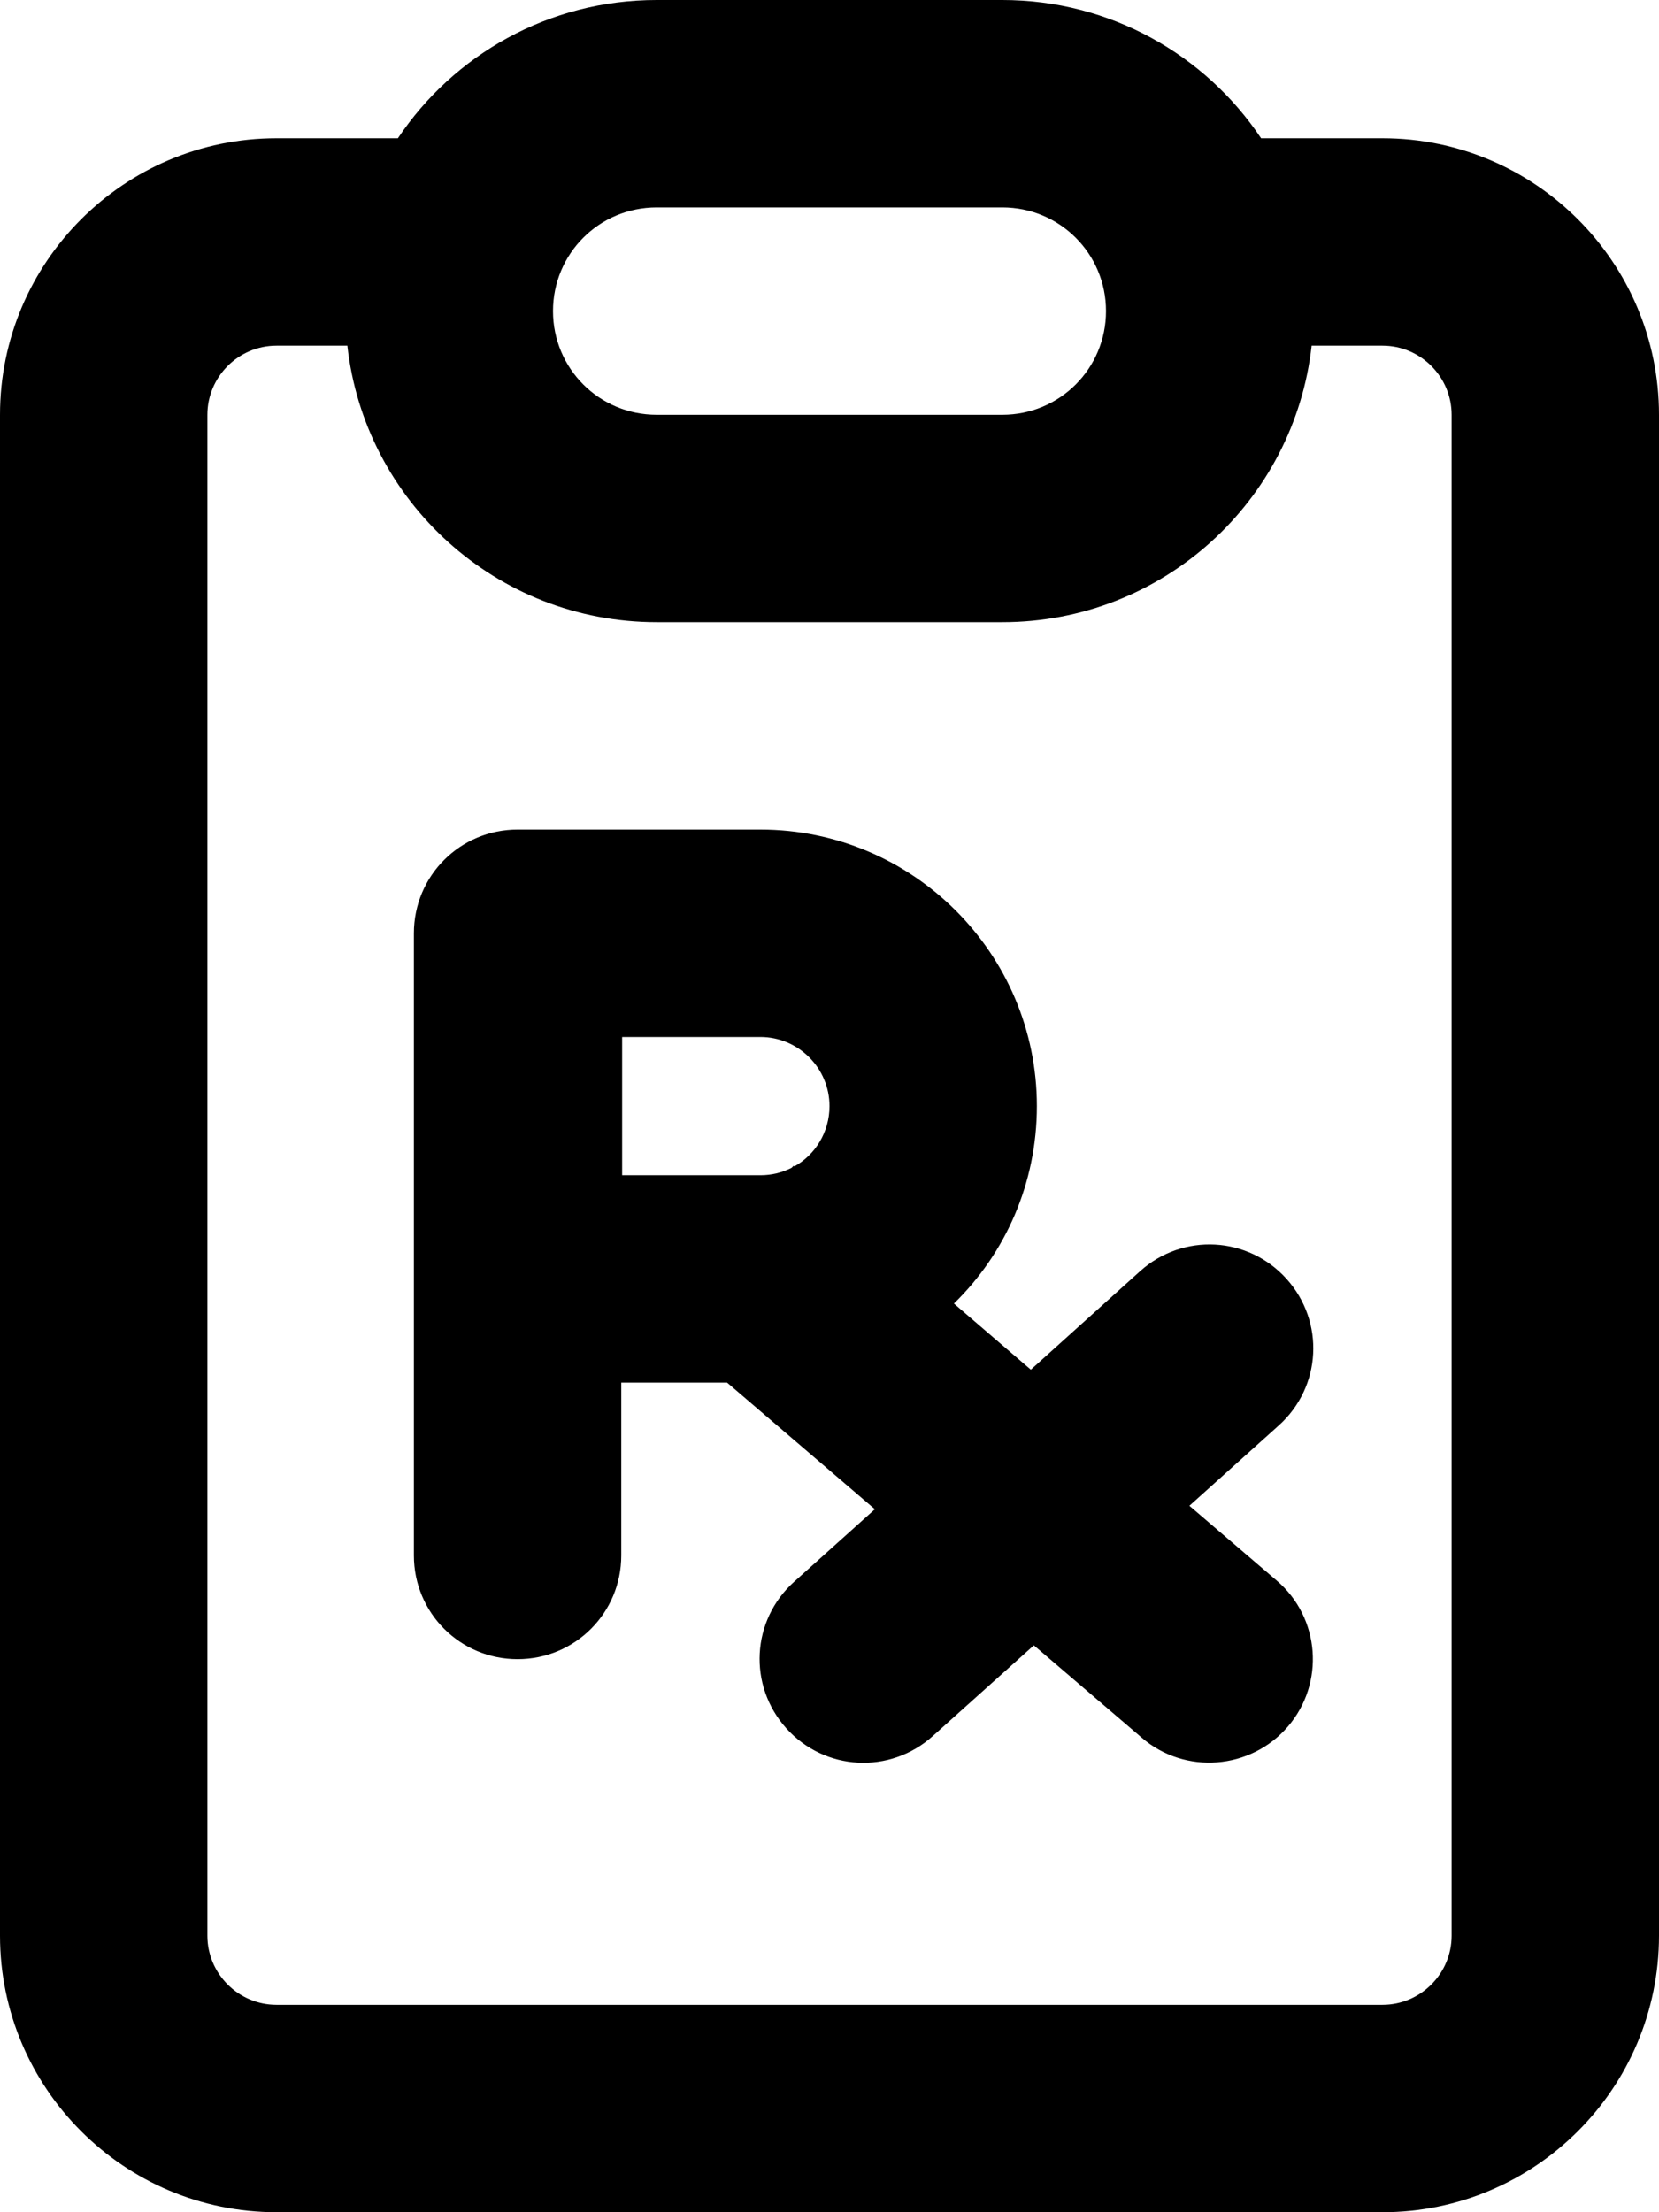
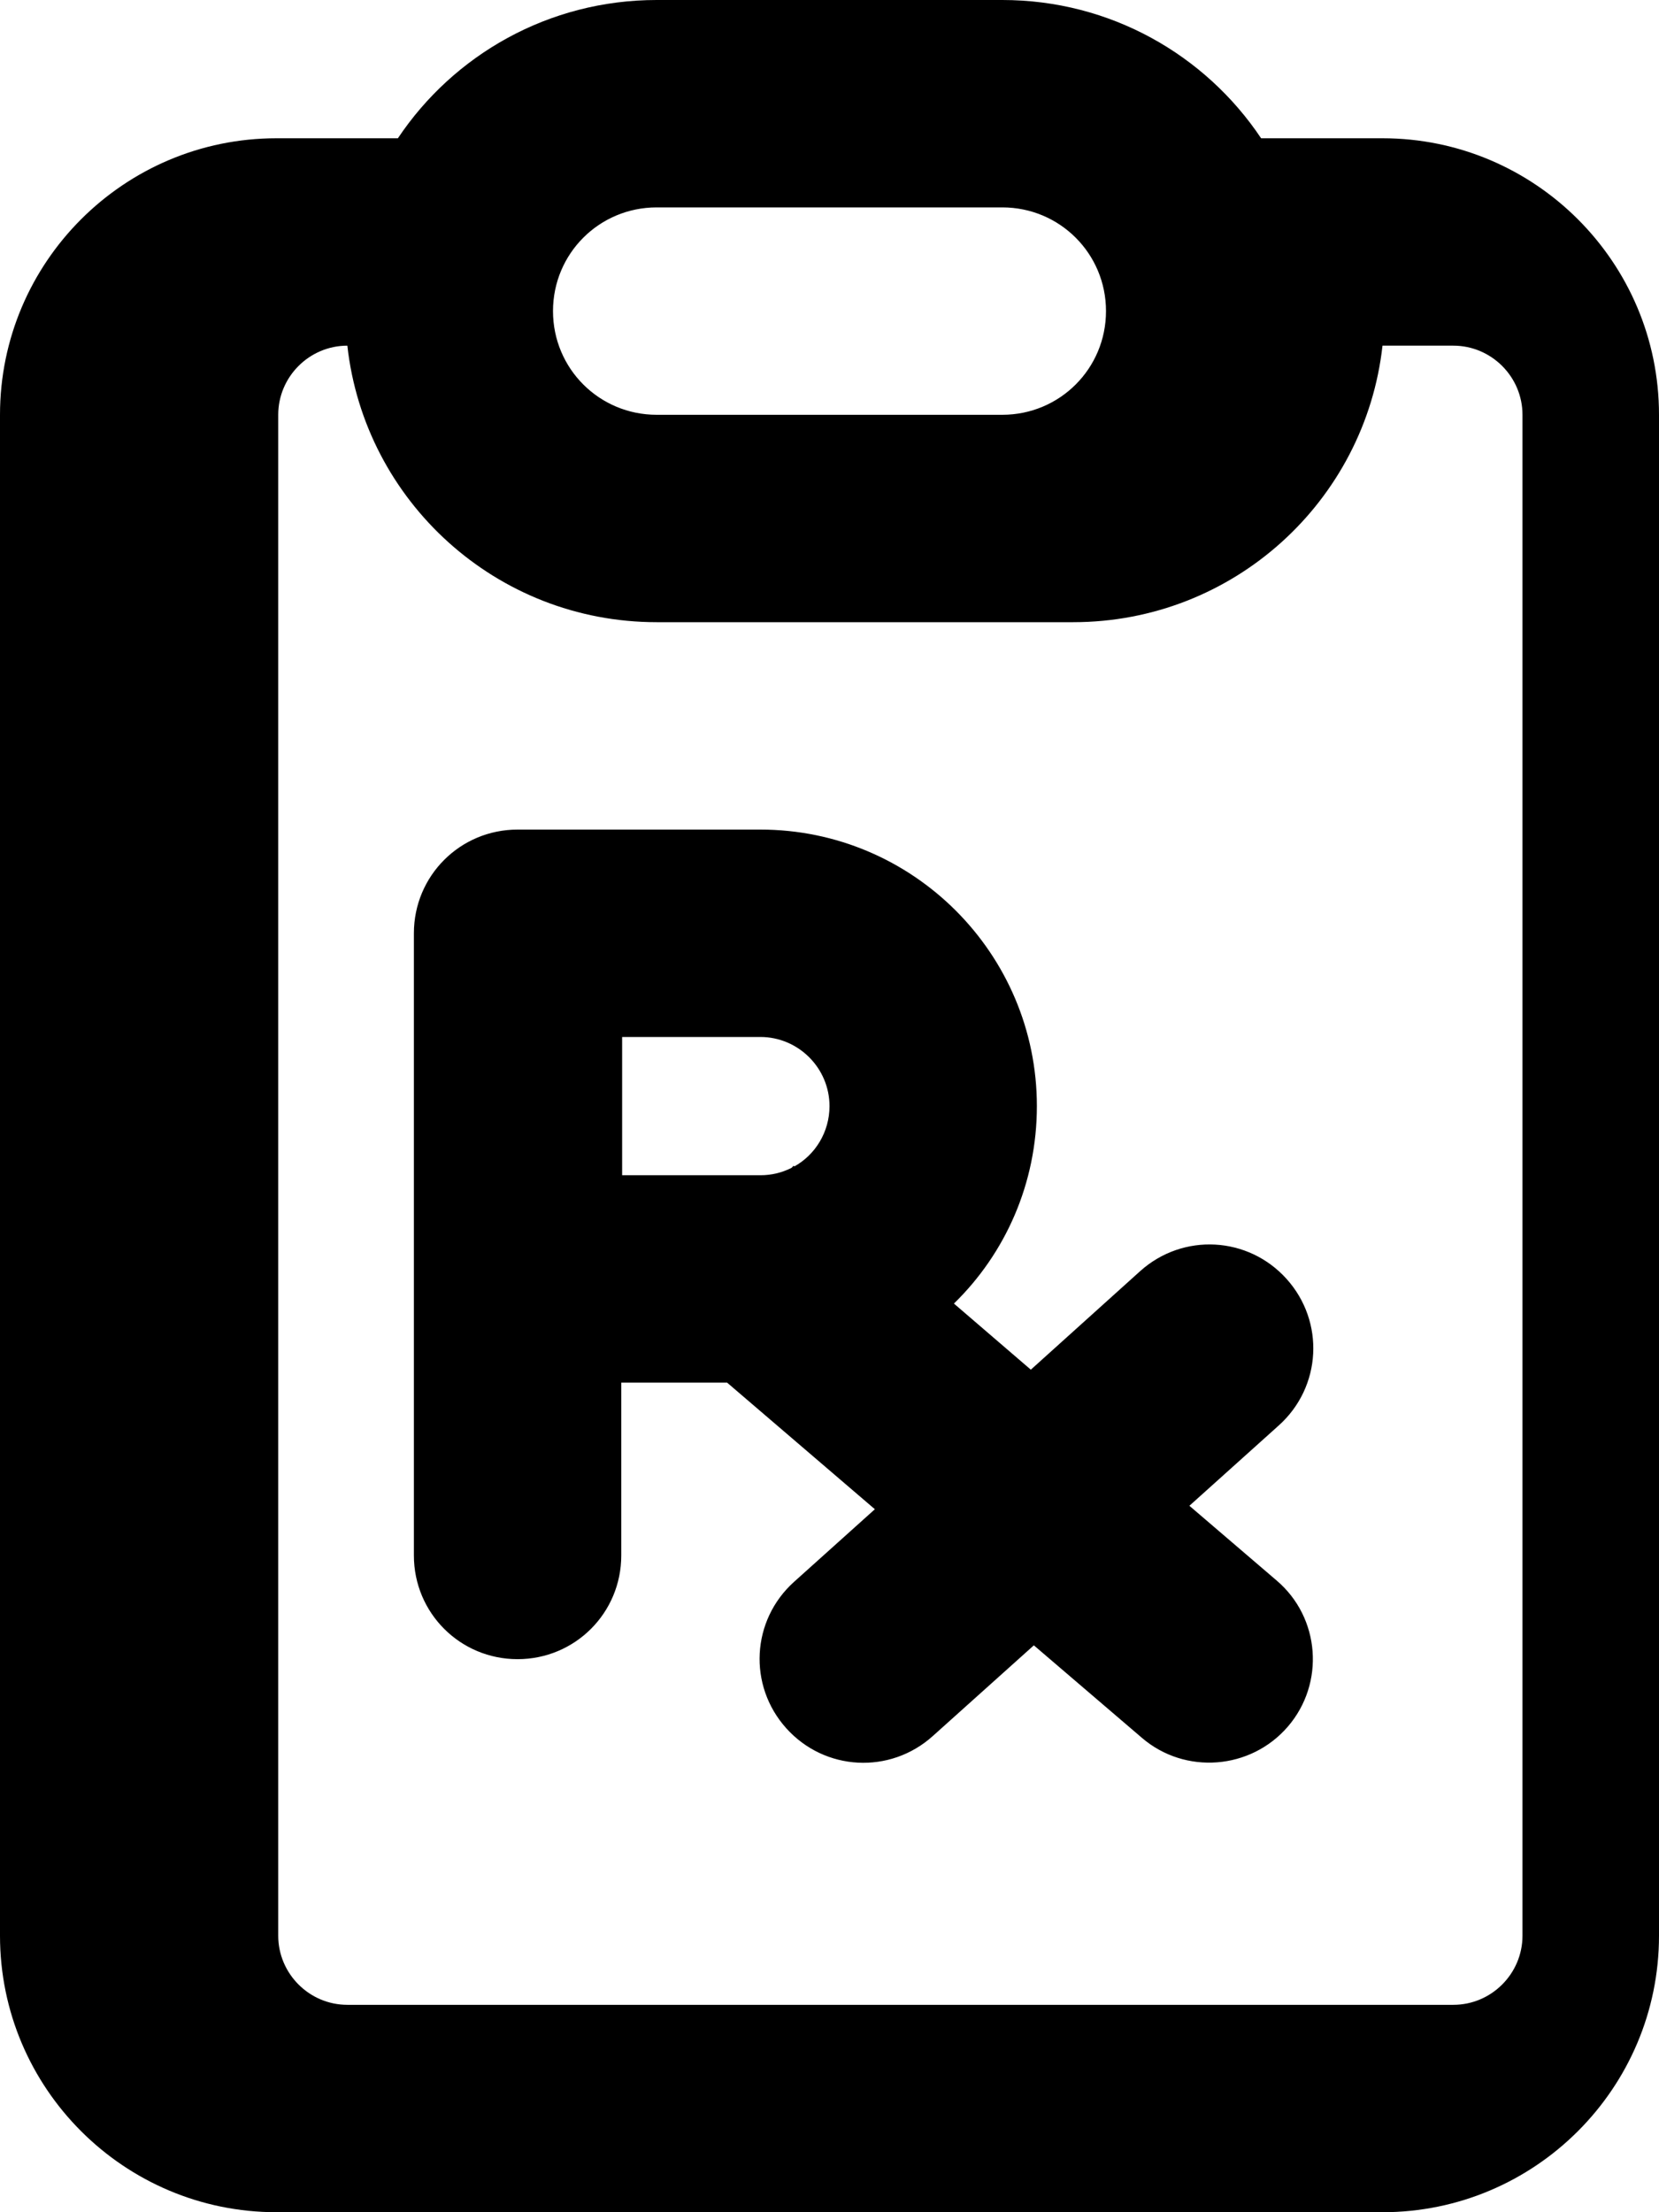
<svg xmlns="http://www.w3.org/2000/svg" viewBox="0 0 384 512">
-   <path fill="currentColor" d="M152 96l80 0c13.3 0 24-10.7 24-24s-10.7-24-24-24l-80 0c-13.3 0-24 10.7-24 24s10.7 24 24 24zm0 48c-37.1 0-67.6-28-71.6-64L64 80c-8.8 0-16 7.2-16 16l0 352c0 8.8 7.2 16 16 16l256 0c8.8 0 16-7.2 16-16l0-352c0-8.8-7.2-16-16-16l-16.4 0c-4 36-34.5 64-71.6 64l-80 0zM232 0c25 0 47 12.7 59.9 32L320 32c35.3 0 64 28.7 64 64l0 352c0 35.3-28.7 64-64 64L64 512c-35.3 0-64-28.7-64-64L0 96C0 60.7 28.7 32 64 32l28.1 0C105 12.7 127 0 152 0l80 0zM120 192l56 0c35.3 0 64 28.7 64 64 0 17.9-7.3 34.1-19.2 45.7l17.8 15.3 25.3-22.8c9.9-8.9 25-8.1 33.9 1.8s8.1 25-1.8 33.9l-20.7 18.6 20.2 17.3c10.1 8.6 11.2 23.8 2.6 33.8s-23.8 11.2-33.8 2.6l-25-21.4-23.4 21c-9.9 8.9-25 8.1-33.9-1.8s-8.1-25 1.8-33.9l18.7-16.8-34.2-29.3-24.5 0 0 40c0 13.3-10.7 24-24 24s-24-10.7-24-24l0-144c0-13.3 10.7-24 24-24zm63.8 78c4.9-2.7 8.2-8 8.2-14 0-8.8-7.2-16-16-16l-32 0 0 32 32 0c2.6 0 5-.6 7.2-1.7l.5-.5 .2 .2z" />
+   <path fill="currentColor" d="M152 96l80 0c13.3 0 24-10.7 24-24s-10.7-24-24-24l-80 0c-13.3 0-24 10.7-24 24s10.7 24 24 24zm0 48c-37.1 0-67.6-28-71.6-64c-8.8 0-16 7.2-16 16l0 352c0 8.8 7.2 16 16 16l256 0c8.8 0 16-7.2 16-16l0-352c0-8.8-7.2-16-16-16l-16.4 0c-4 36-34.5 64-71.6 64l-80 0zM232 0c25 0 47 12.7 59.9 32L320 32c35.3 0 64 28.7 64 64l0 352c0 35.3-28.7 64-64 64L64 512c-35.3 0-64-28.7-64-64L0 96C0 60.7 28.7 32 64 32l28.1 0C105 12.7 127 0 152 0l80 0zM120 192l56 0c35.3 0 64 28.7 64 64 0 17.9-7.3 34.1-19.2 45.7l17.8 15.3 25.3-22.8c9.9-8.9 25-8.1 33.9 1.8s8.1 25-1.8 33.9l-20.7 18.6 20.2 17.3c10.1 8.6 11.2 23.8 2.6 33.8s-23.8 11.2-33.8 2.6l-25-21.4-23.4 21c-9.9 8.9-25 8.1-33.9-1.8s-8.1-25 1.8-33.9l18.7-16.8-34.2-29.3-24.5 0 0 40c0 13.3-10.7 24-24 24s-24-10.7-24-24l0-144c0-13.3 10.7-24 24-24zm63.8 78c4.9-2.7 8.2-8 8.2-14 0-8.8-7.2-16-16-16l-32 0 0 32 32 0c2.6 0 5-.6 7.2-1.7l.5-.5 .2 .2z" />
</svg>